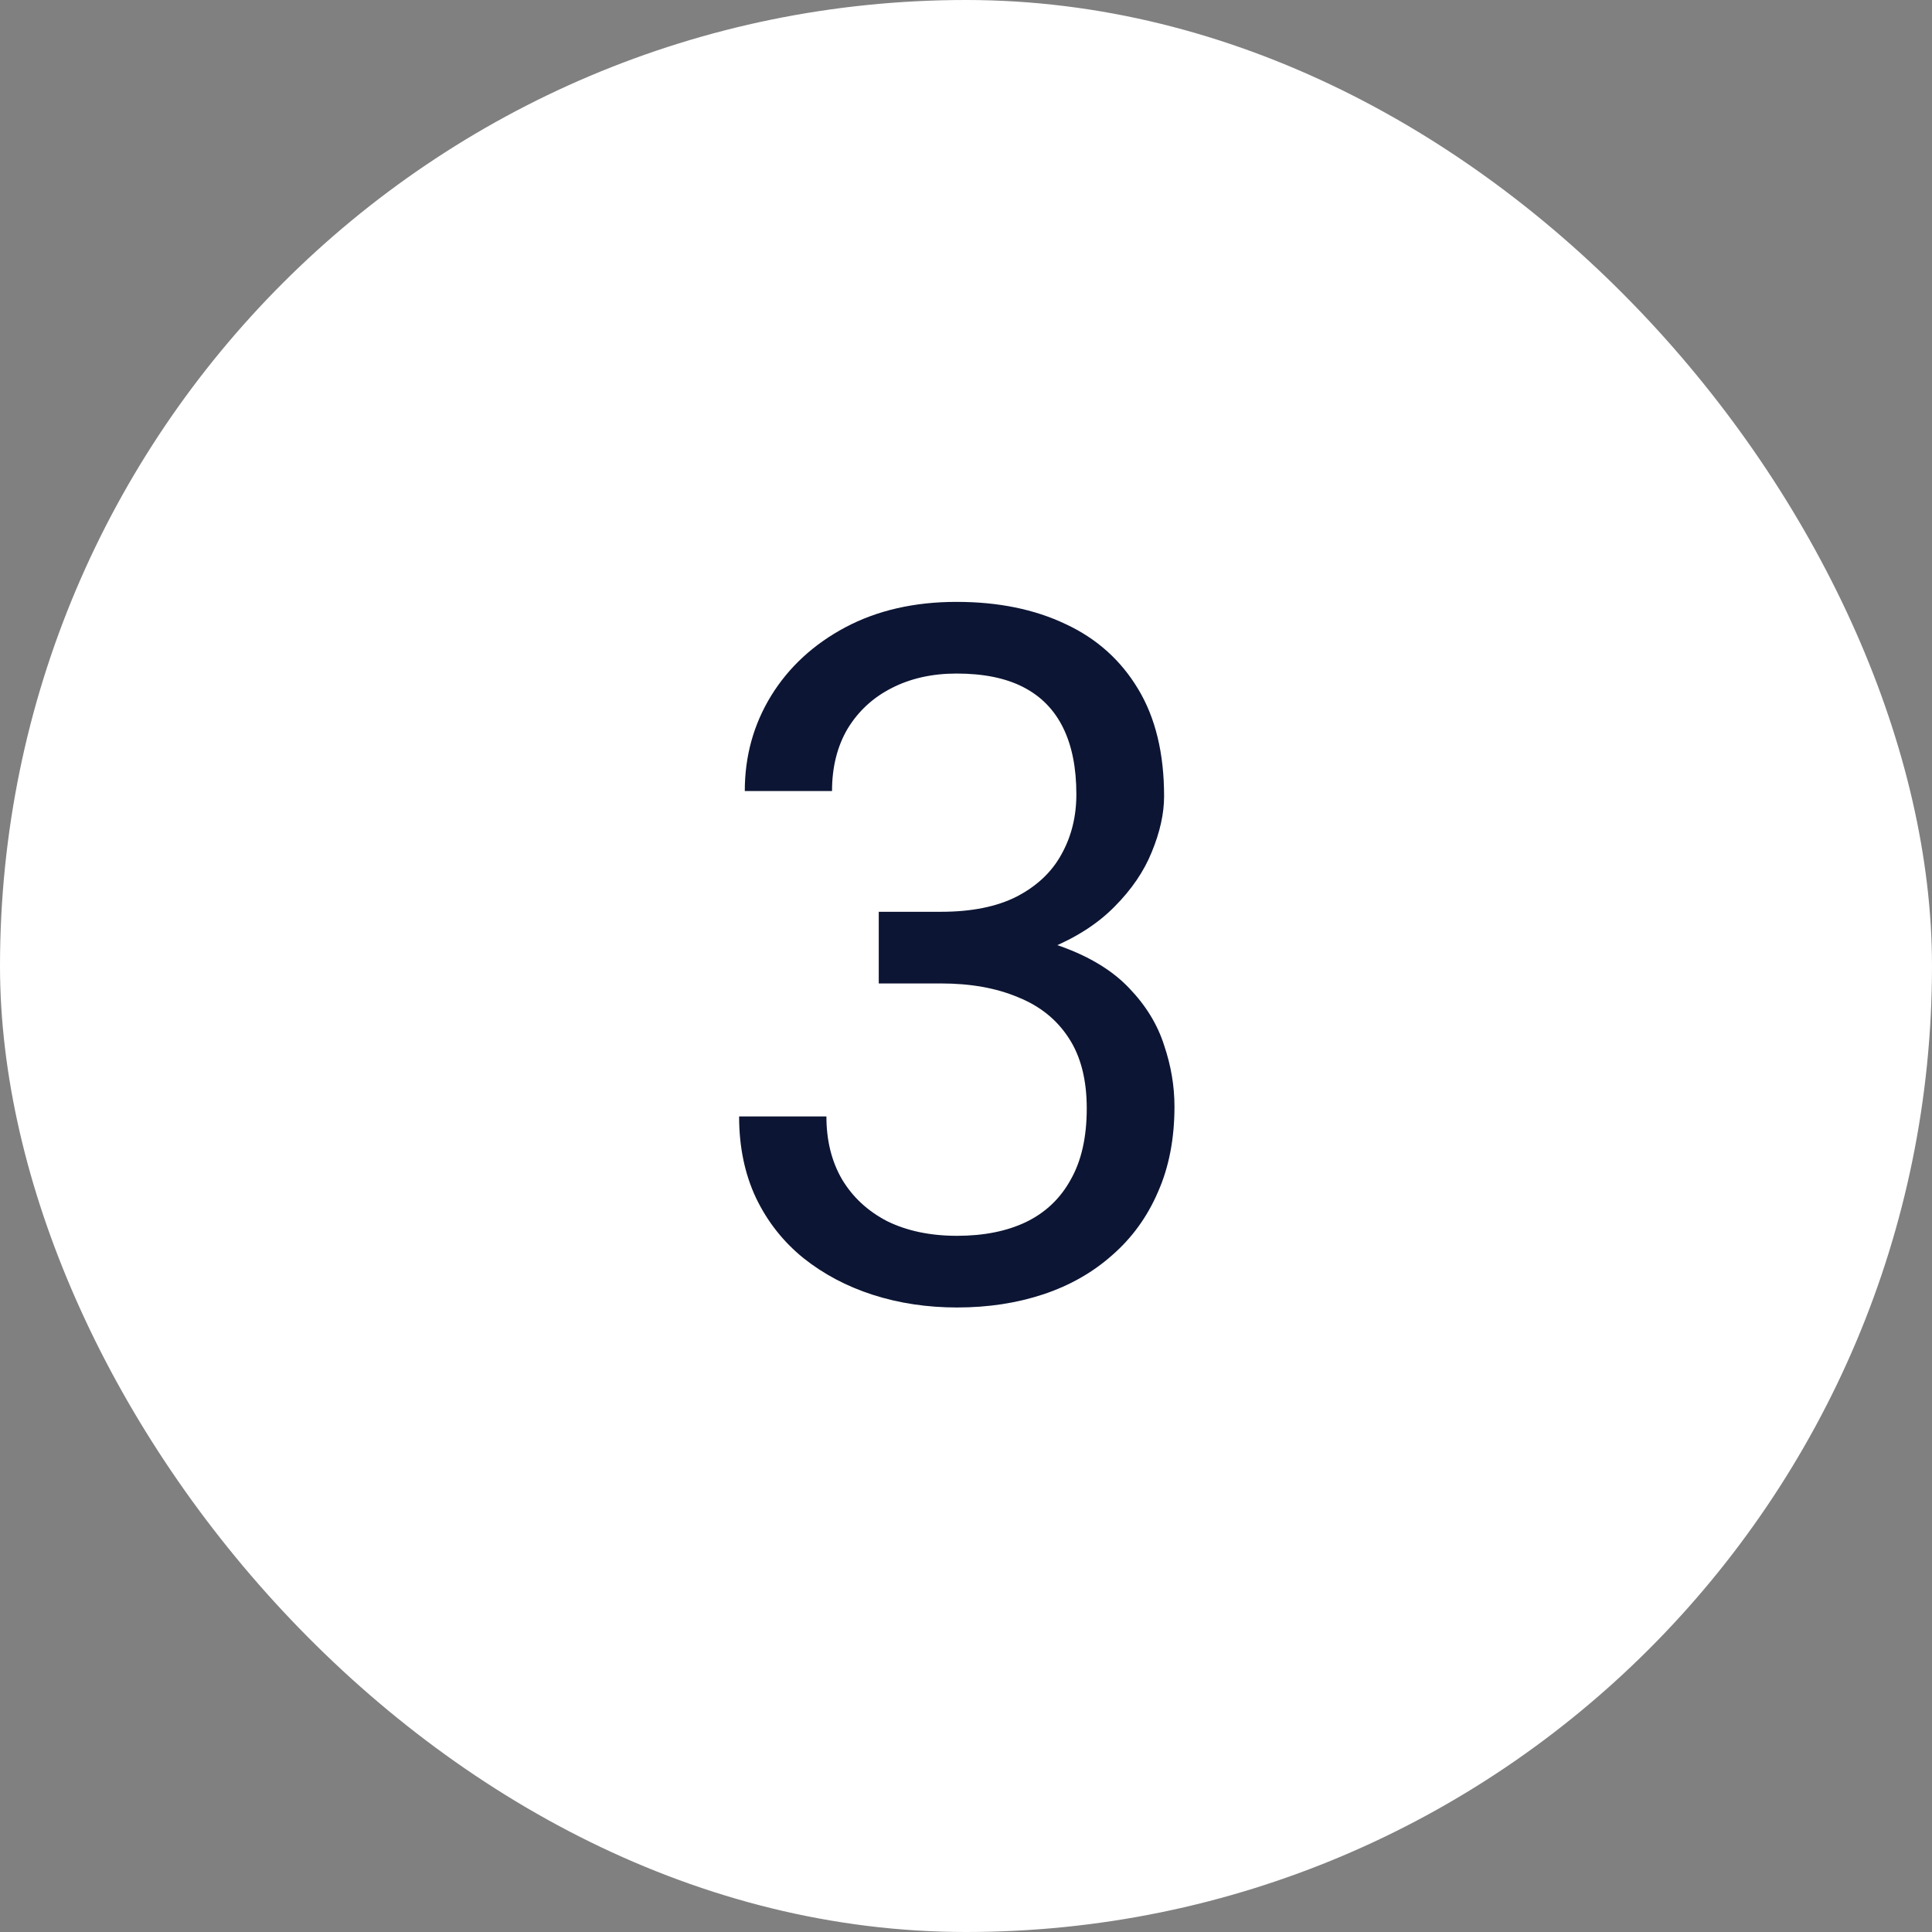
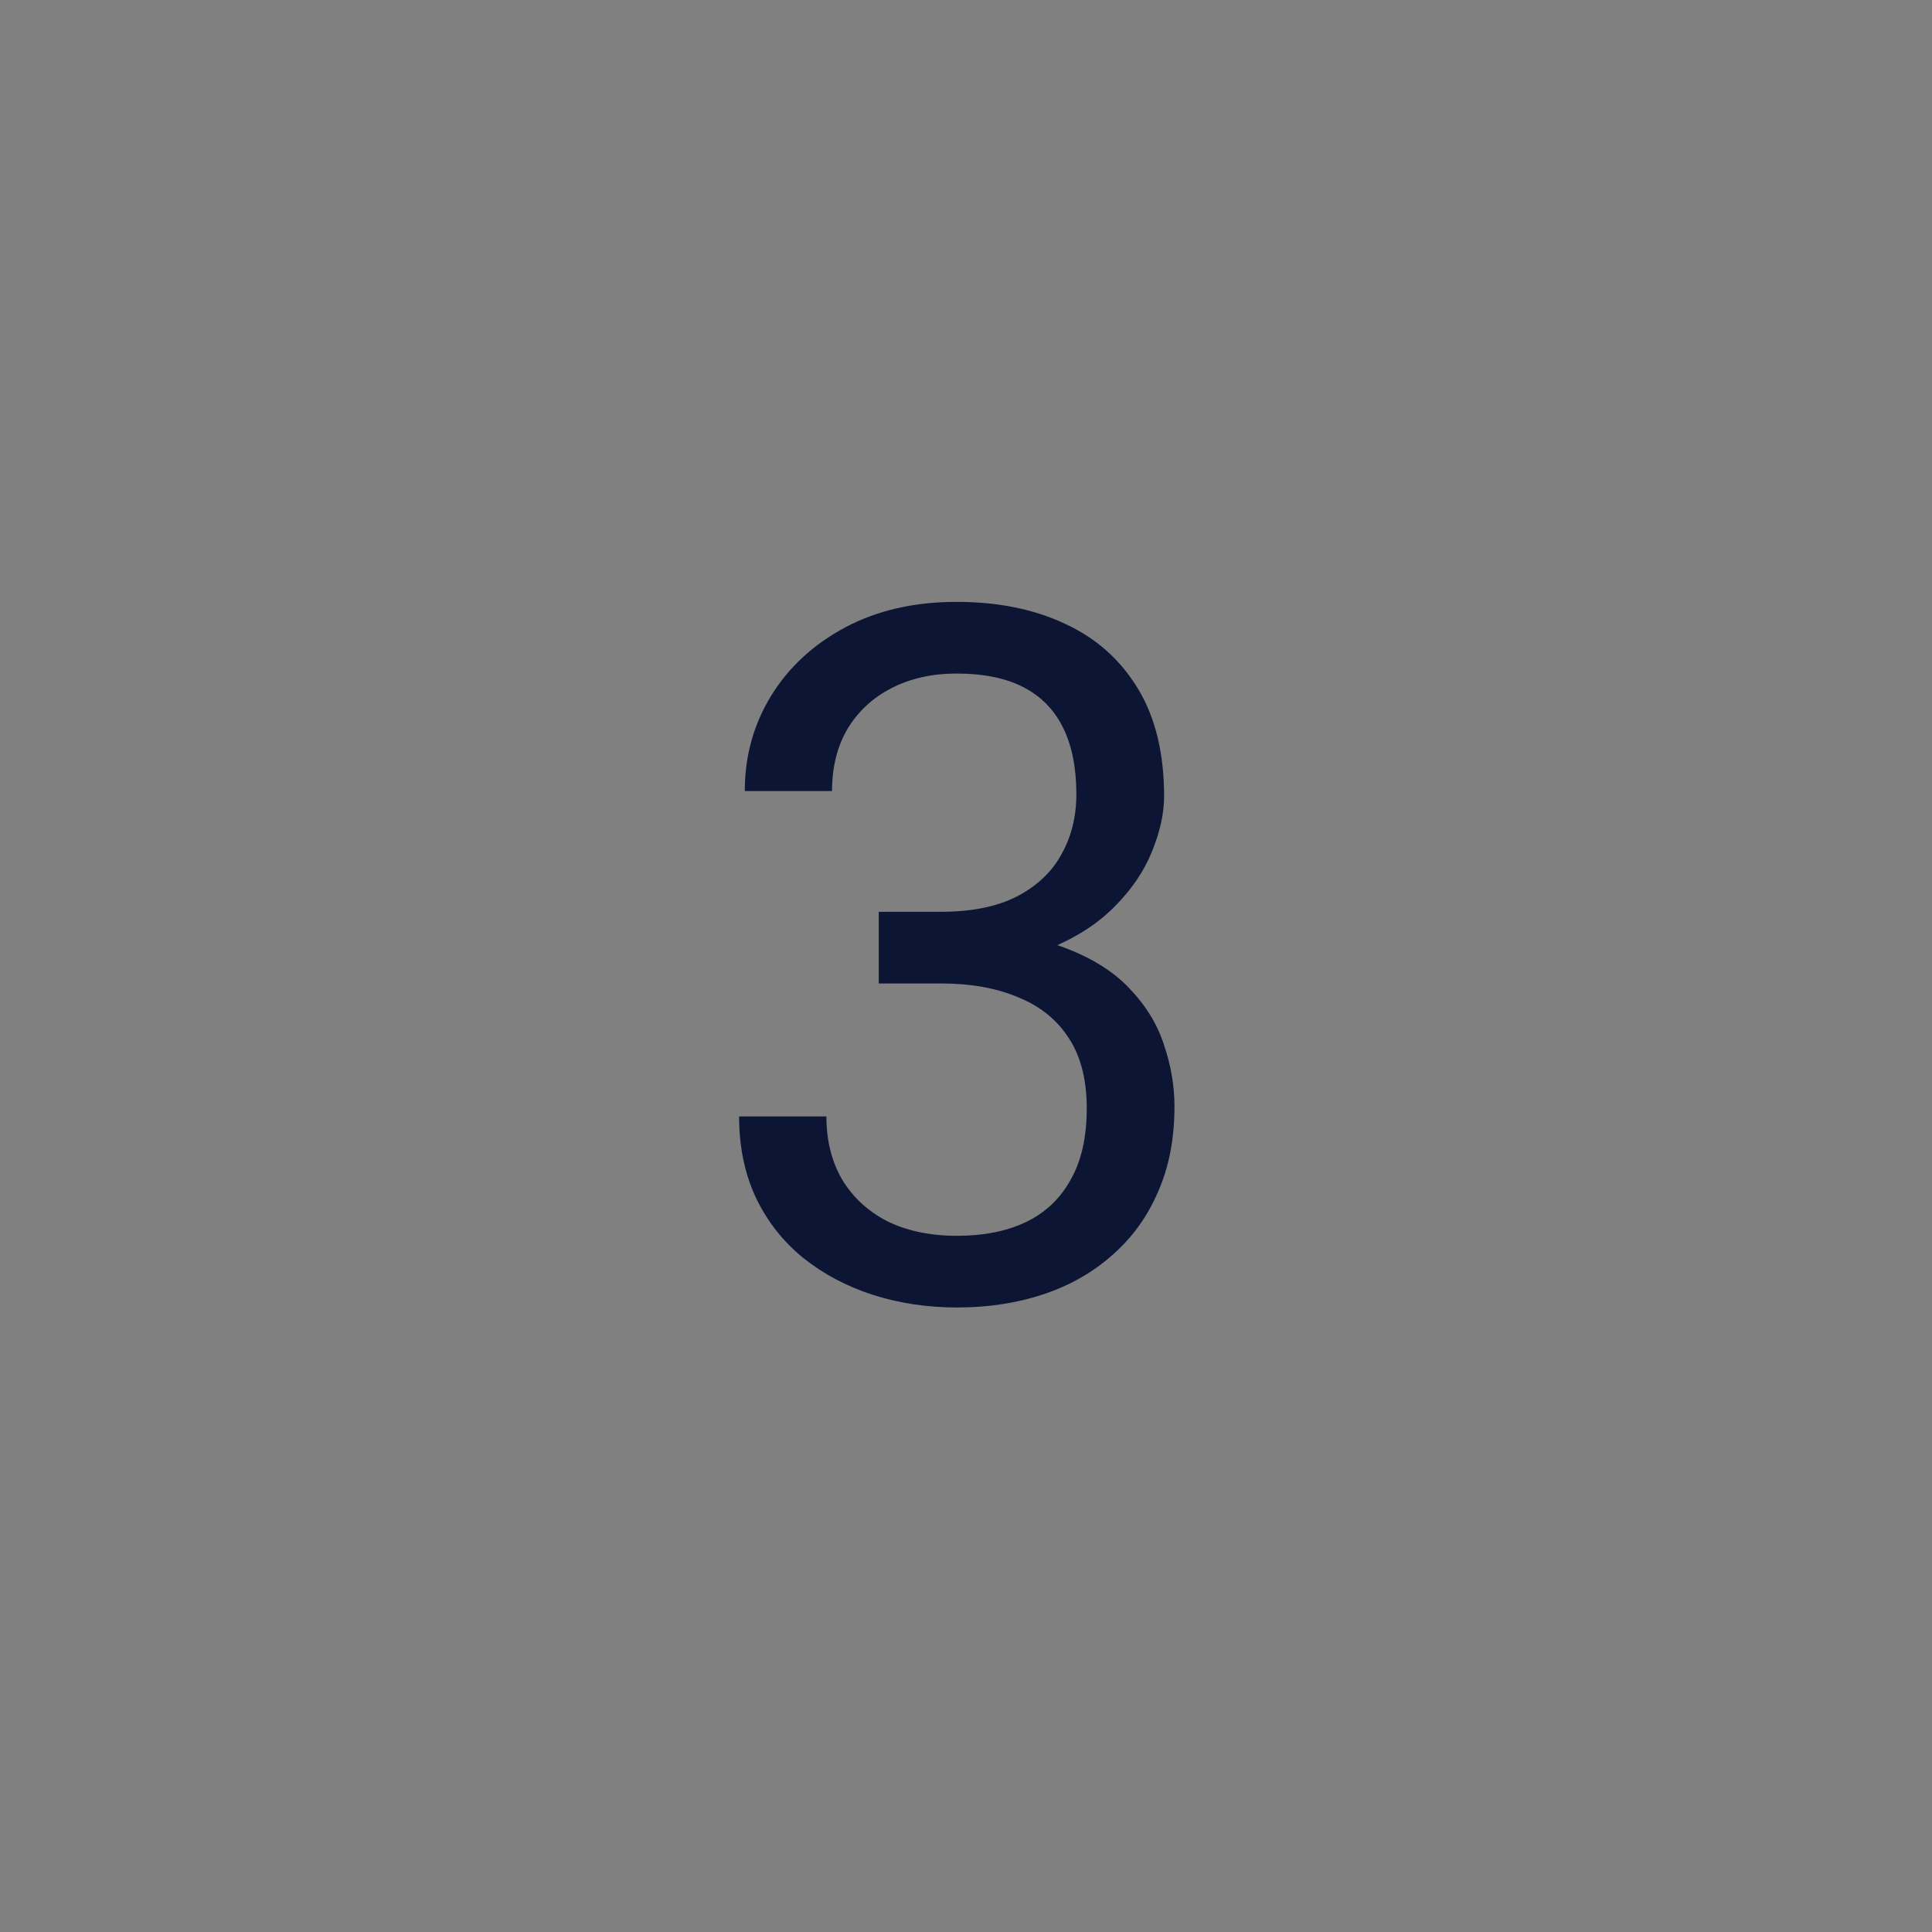
<svg xmlns="http://www.w3.org/2000/svg" width="32" height="32" viewBox="0 0 32 32" fill="none">
  <rect x="0" y="0" width="32" height="32" fill="#808080" stroke="none" />
-   <rect width="32" height="32" rx="16" fill="white" />
  <path d="M14.555 15.102H15.586C16.091 15.102 16.508 15.018 16.836 14.852C17.169 14.68 17.417 14.448 17.578 14.156C17.745 13.859 17.828 13.526 17.828 13.156C17.828 12.719 17.755 12.352 17.609 12.055C17.463 11.758 17.245 11.534 16.953 11.383C16.662 11.232 16.292 11.156 15.844 11.156C15.438 11.156 15.078 11.237 14.766 11.398C14.458 11.555 14.216 11.779 14.039 12.07C13.867 12.362 13.781 12.706 13.781 13.102H12.336C12.336 12.523 12.482 11.997 12.773 11.523C13.065 11.05 13.474 10.672 14 10.391C14.531 10.109 15.146 9.969 15.844 9.969C16.531 9.969 17.133 10.091 17.648 10.336C18.164 10.575 18.565 10.935 18.852 11.414C19.138 11.888 19.281 12.479 19.281 13.188C19.281 13.474 19.213 13.781 19.078 14.109C18.948 14.432 18.742 14.734 18.461 15.016C18.185 15.297 17.826 15.529 17.383 15.711C16.94 15.888 16.409 15.977 15.789 15.977H14.555V15.102ZM14.555 16.289V15.422H15.789C16.513 15.422 17.112 15.508 17.586 15.68C18.06 15.852 18.432 16.081 18.703 16.367C18.979 16.654 19.172 16.969 19.281 17.312C19.396 17.651 19.453 17.99 19.453 18.328C19.453 18.859 19.362 19.331 19.18 19.742C19.003 20.154 18.75 20.503 18.422 20.789C18.099 21.076 17.719 21.292 17.281 21.438C16.844 21.583 16.367 21.656 15.852 21.656C15.357 21.656 14.891 21.586 14.453 21.445C14.021 21.305 13.638 21.102 13.305 20.836C12.971 20.565 12.711 20.234 12.523 19.844C12.336 19.448 12.242 18.997 12.242 18.492H13.688C13.688 18.888 13.773 19.234 13.945 19.531C14.122 19.828 14.372 20.06 14.695 20.227C15.023 20.388 15.409 20.469 15.852 20.469C16.294 20.469 16.674 20.393 16.992 20.242C17.315 20.086 17.562 19.852 17.734 19.539C17.912 19.227 18 18.833 18 18.359C18 17.885 17.901 17.497 17.703 17.195C17.505 16.888 17.224 16.662 16.859 16.516C16.5 16.365 16.076 16.289 15.586 16.289H14.555Z" fill="#0C1533" />
</svg>